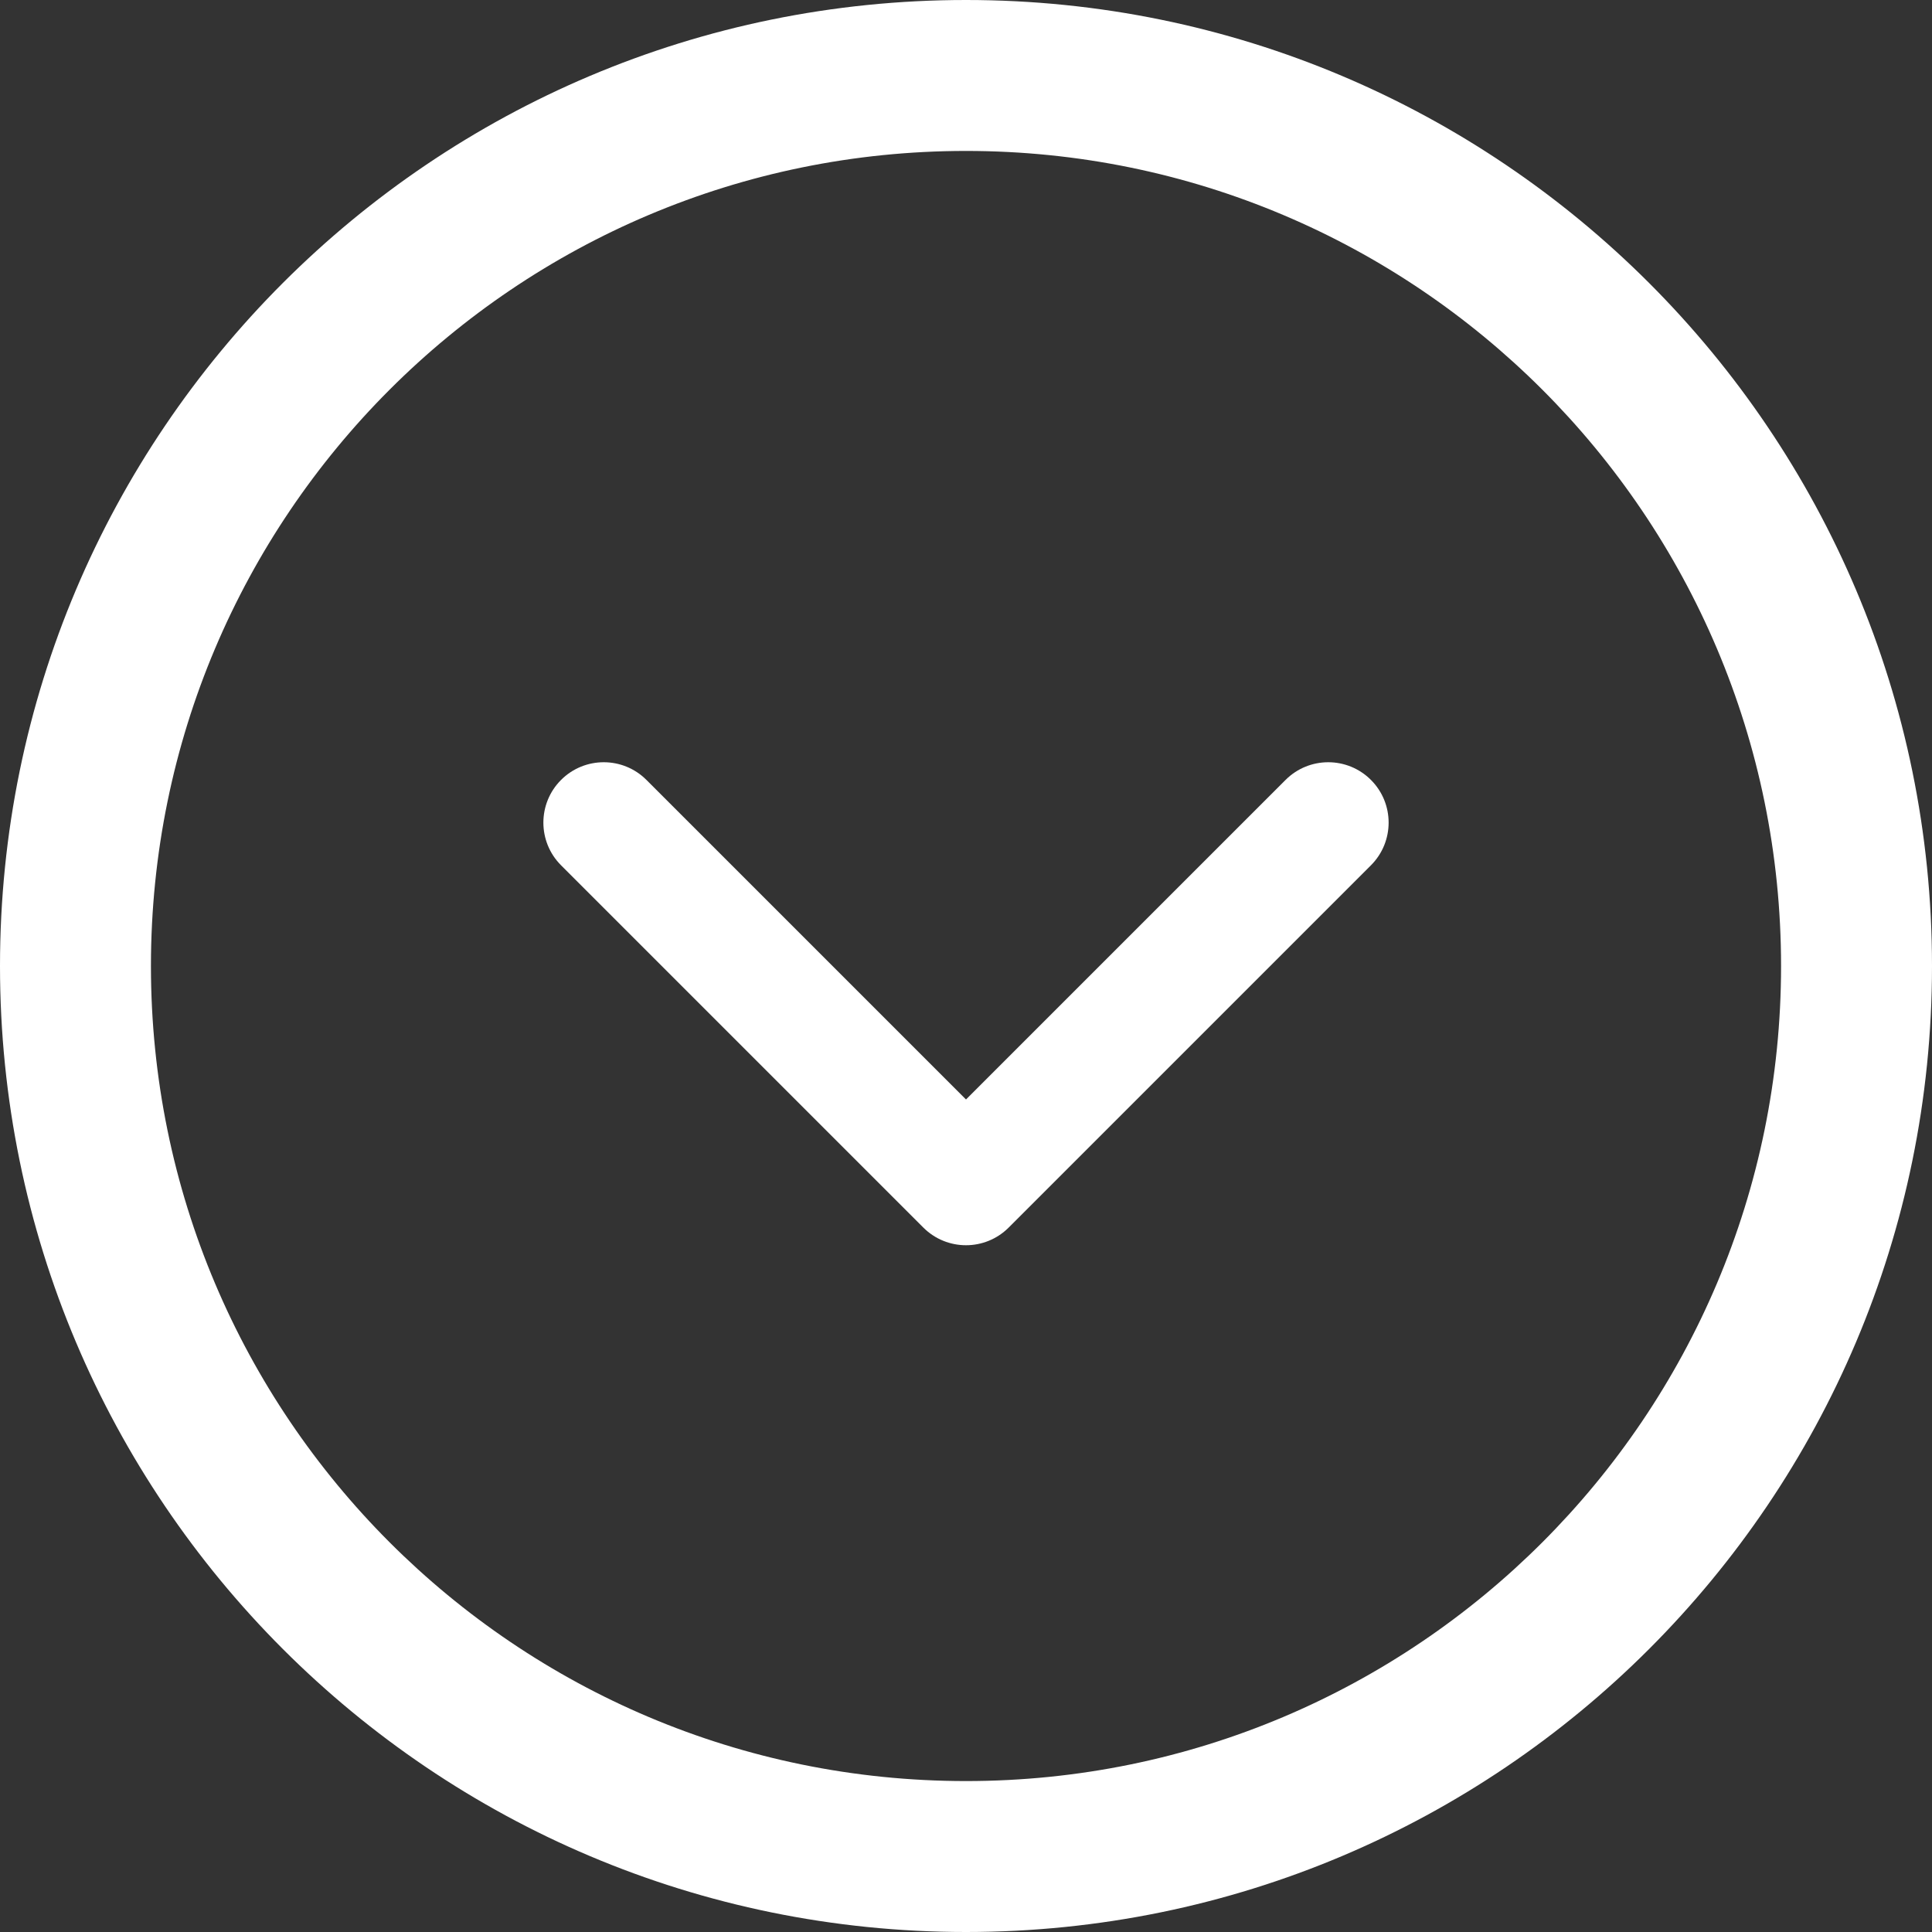
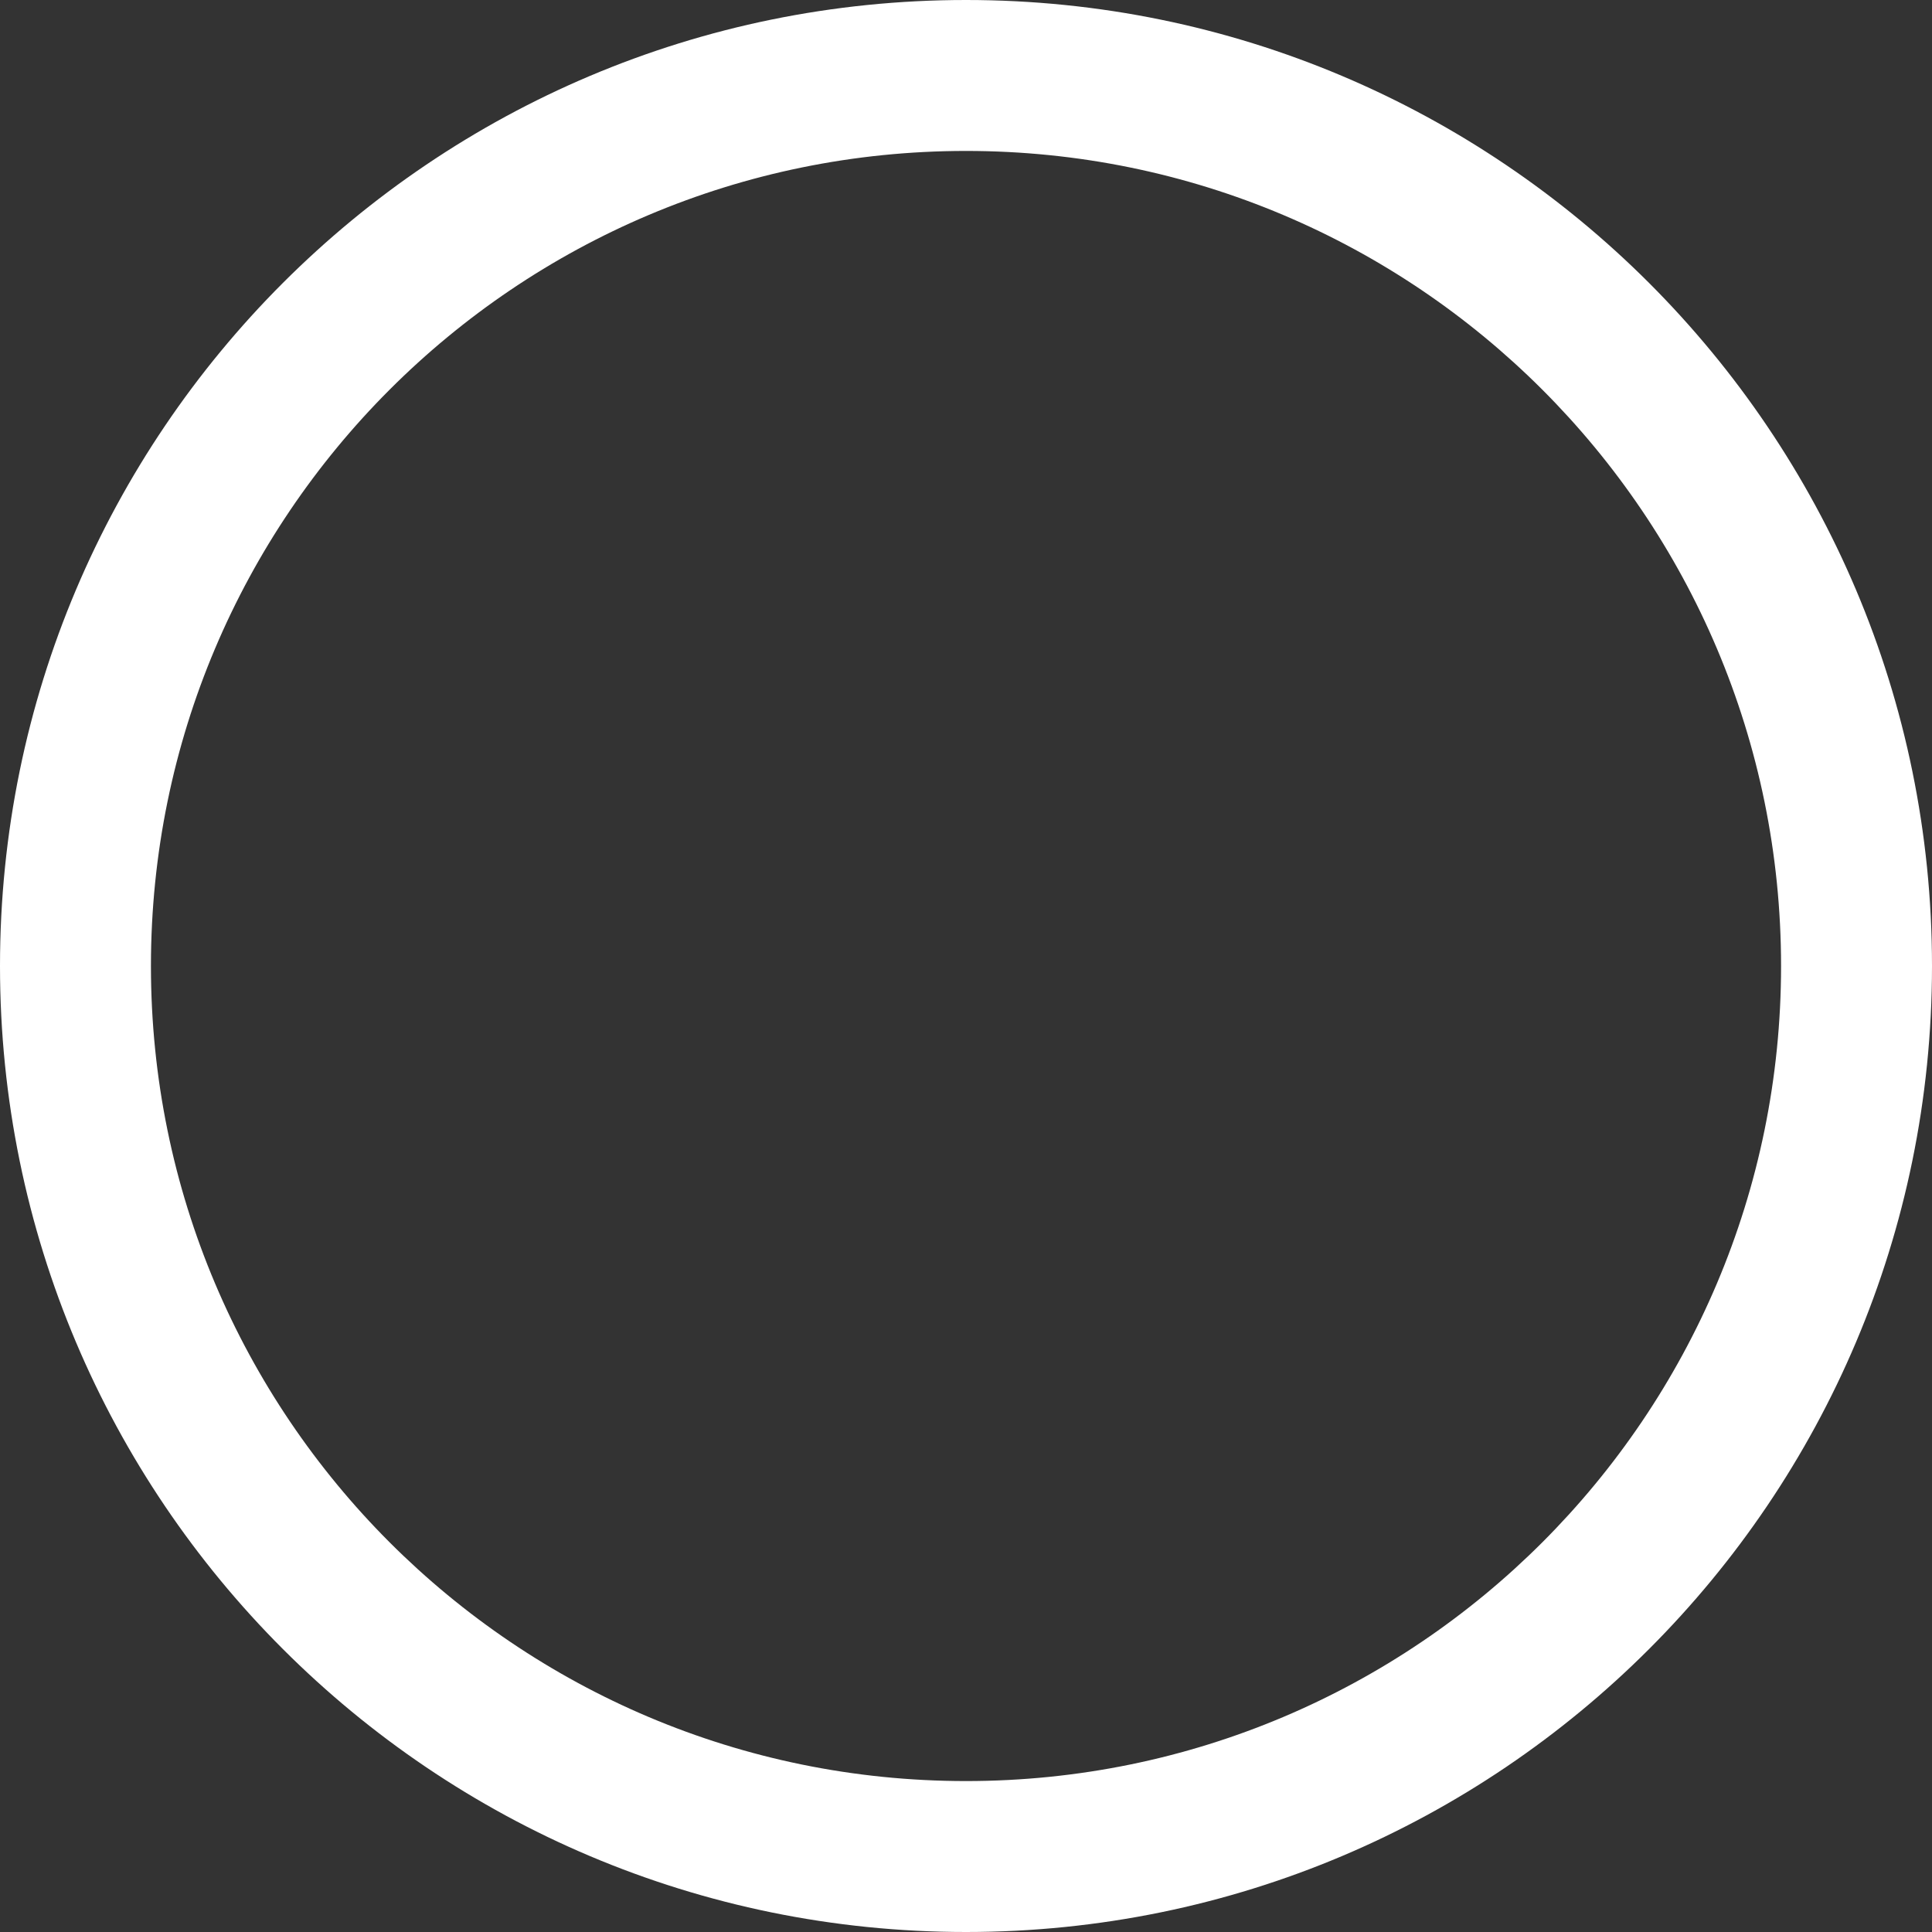
<svg xmlns="http://www.w3.org/2000/svg" version="1.1" width="800px" height="800px" viewBox="0,0,256,256">
  <rect x="0" y="0" width="256" height="256" fill="#333333" stroke="none" />
  <g fill="#ffffff" fill-rule="nonzero" stroke="none" stroke-width="1" stroke-linecap="butt" stroke-linejoin="miter" stroke-miterlimit="10" stroke-dasharray="" stroke-dashoffset="0" font-family="none" font-weight="none" font-size="none" text-anchor="none" style="mix-blend-mode: normal">
    <g transform="scale(0.5,0.5)">
      <path d="M0,256c0,141.391 114.594,256 256,256c141.375,0 256,-114.609 256,-256c0,-141.391 -114.625,-256 -256,-256c-141.406,0 -256,114.609 -256,256zM472,256c0,119.297 -96.719,216 -216,216c-119.312,0 -216,-96.703 -216,-216c0,-119.297 96.688,-216 216,-216c119.281,0 216,96.703 216,216z" />
-       <path d="M148.688,206.688c-6.25,6.25 -6.25,16.375 0,22.625l96,96c6.25,6.25 16.375,6.25 22.625,0l96,-96c3.125,-3.125 4.687,-7.219 4.687,-11.313c0,-4.094 -1.562,-8.188 -4.688,-11.312c-6.25,-6.25 -16.375,-6.25 -22.625,0l-84.687,84.687l-84.688,-84.688c-6.25,-6.249 -16.374,-6.249 -22.624,0.001z" />
    </g>
  </g>
</svg>